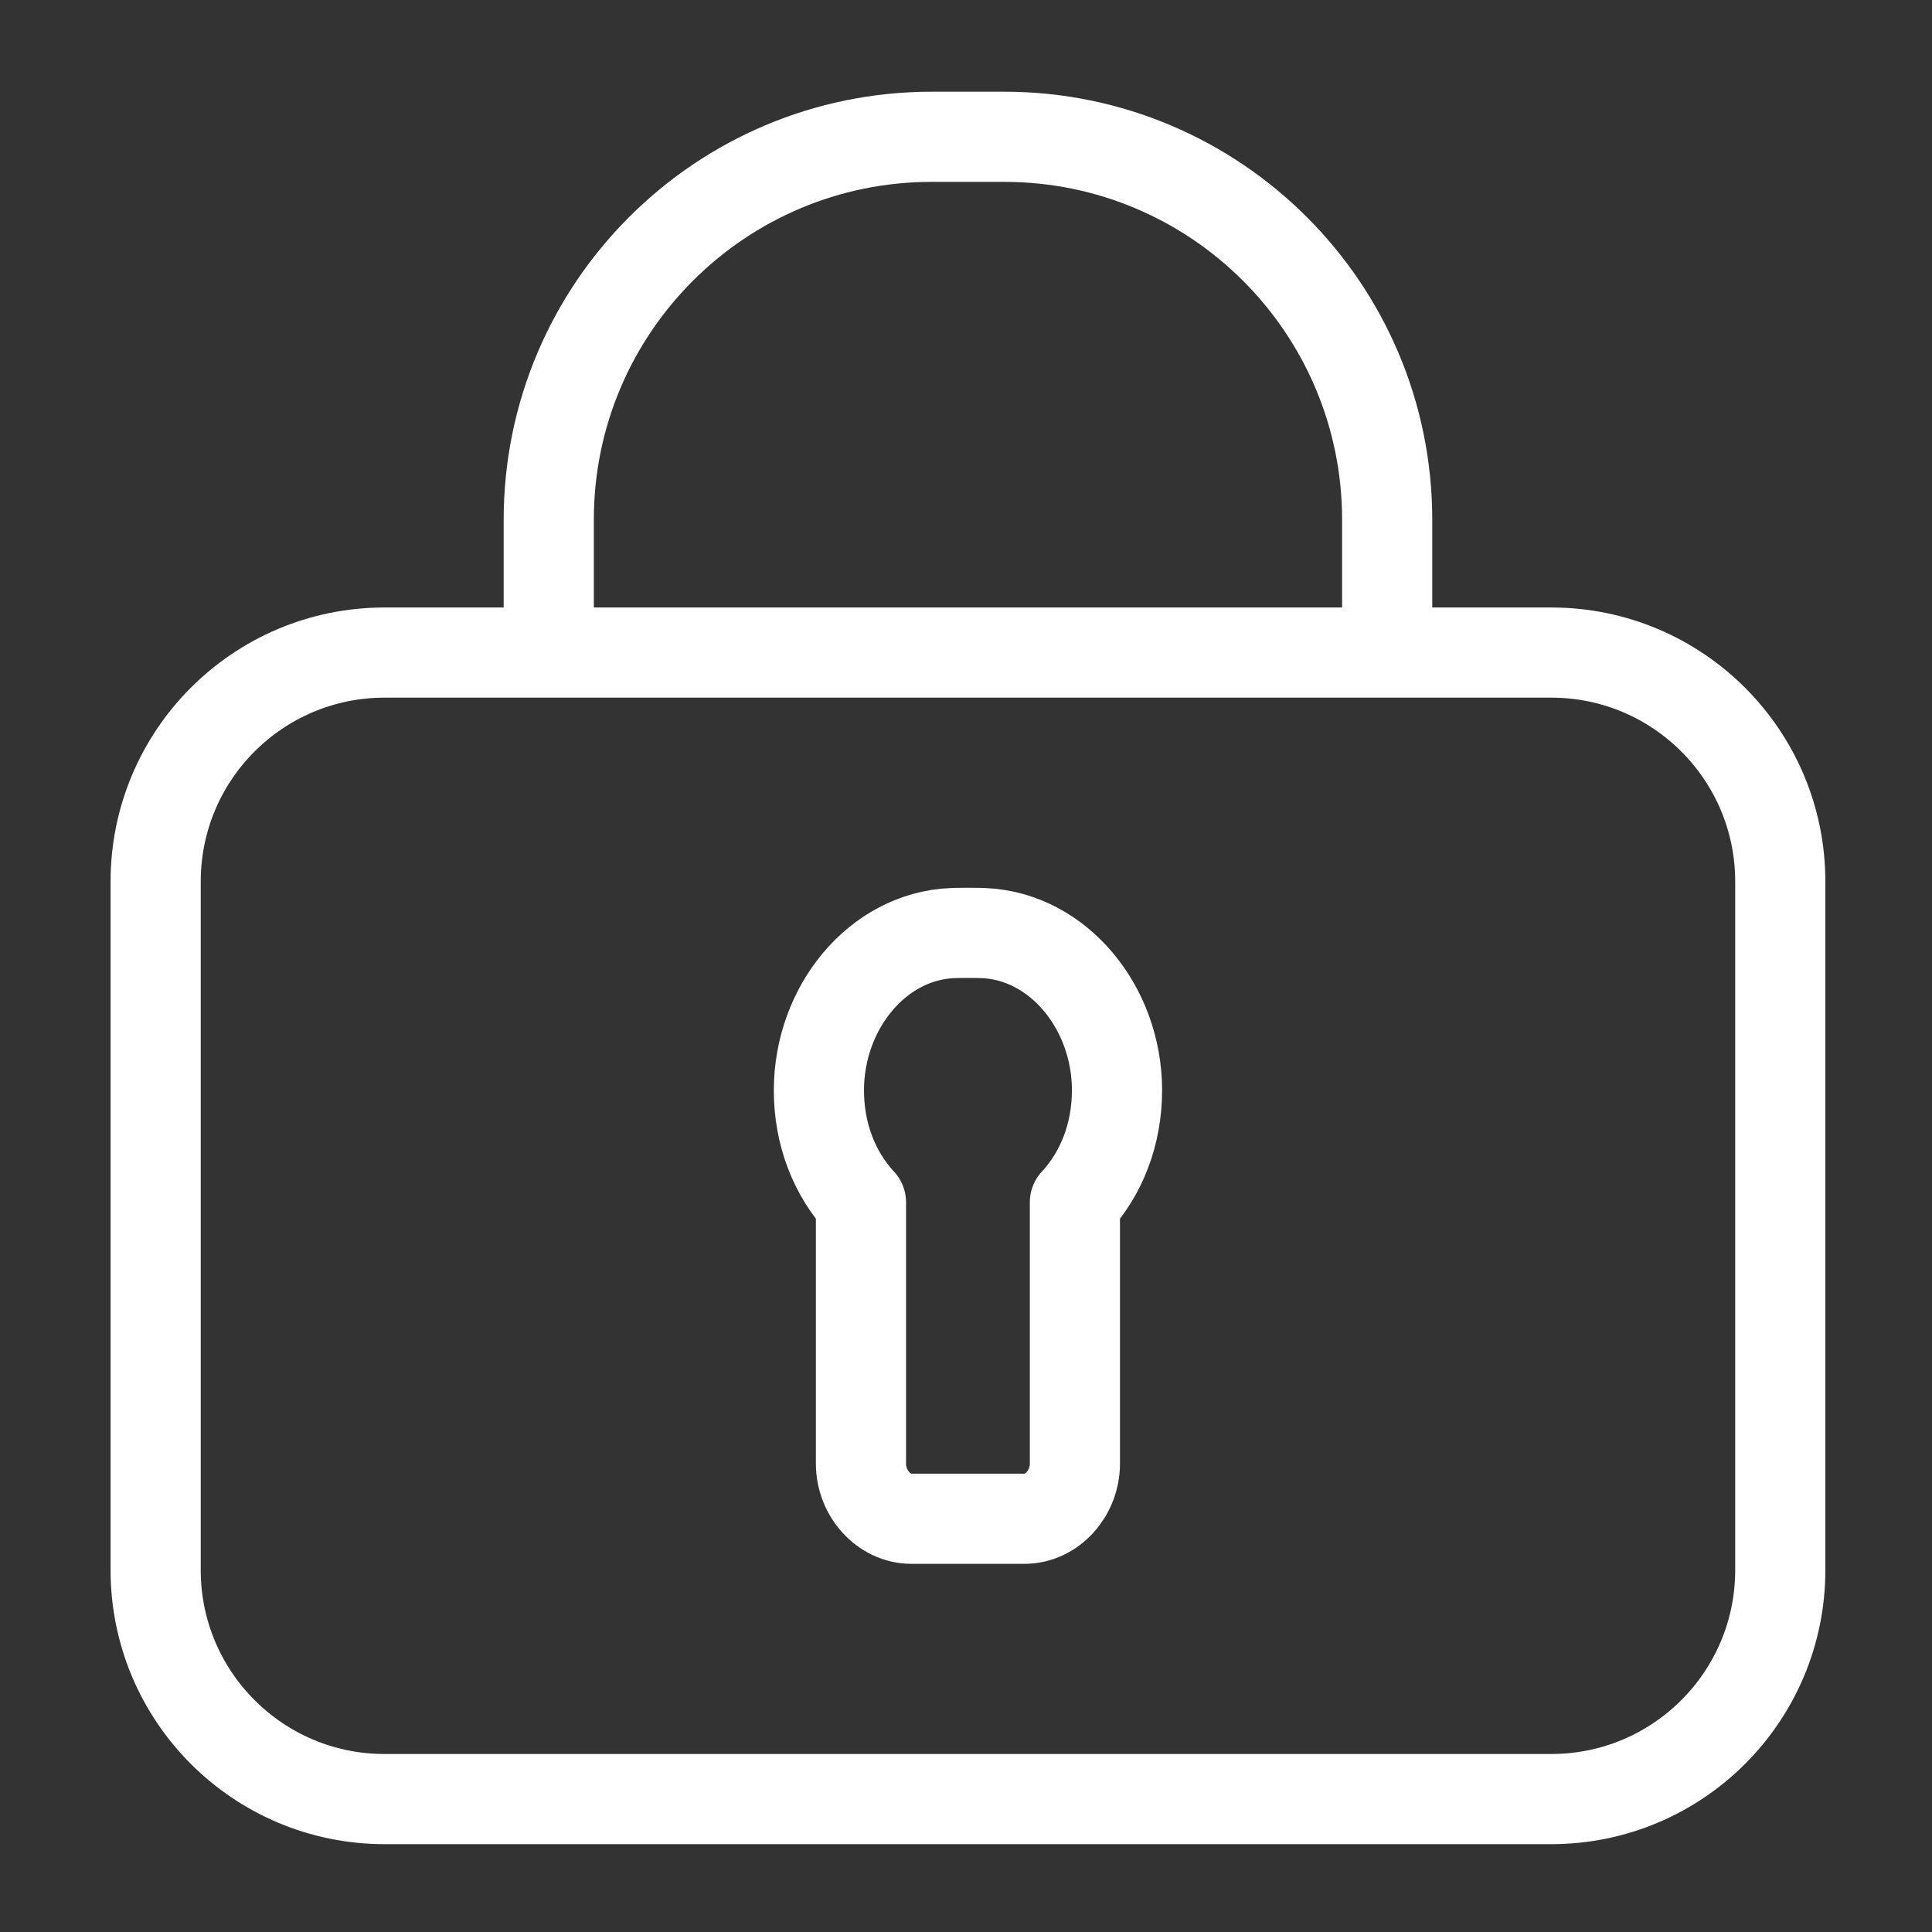
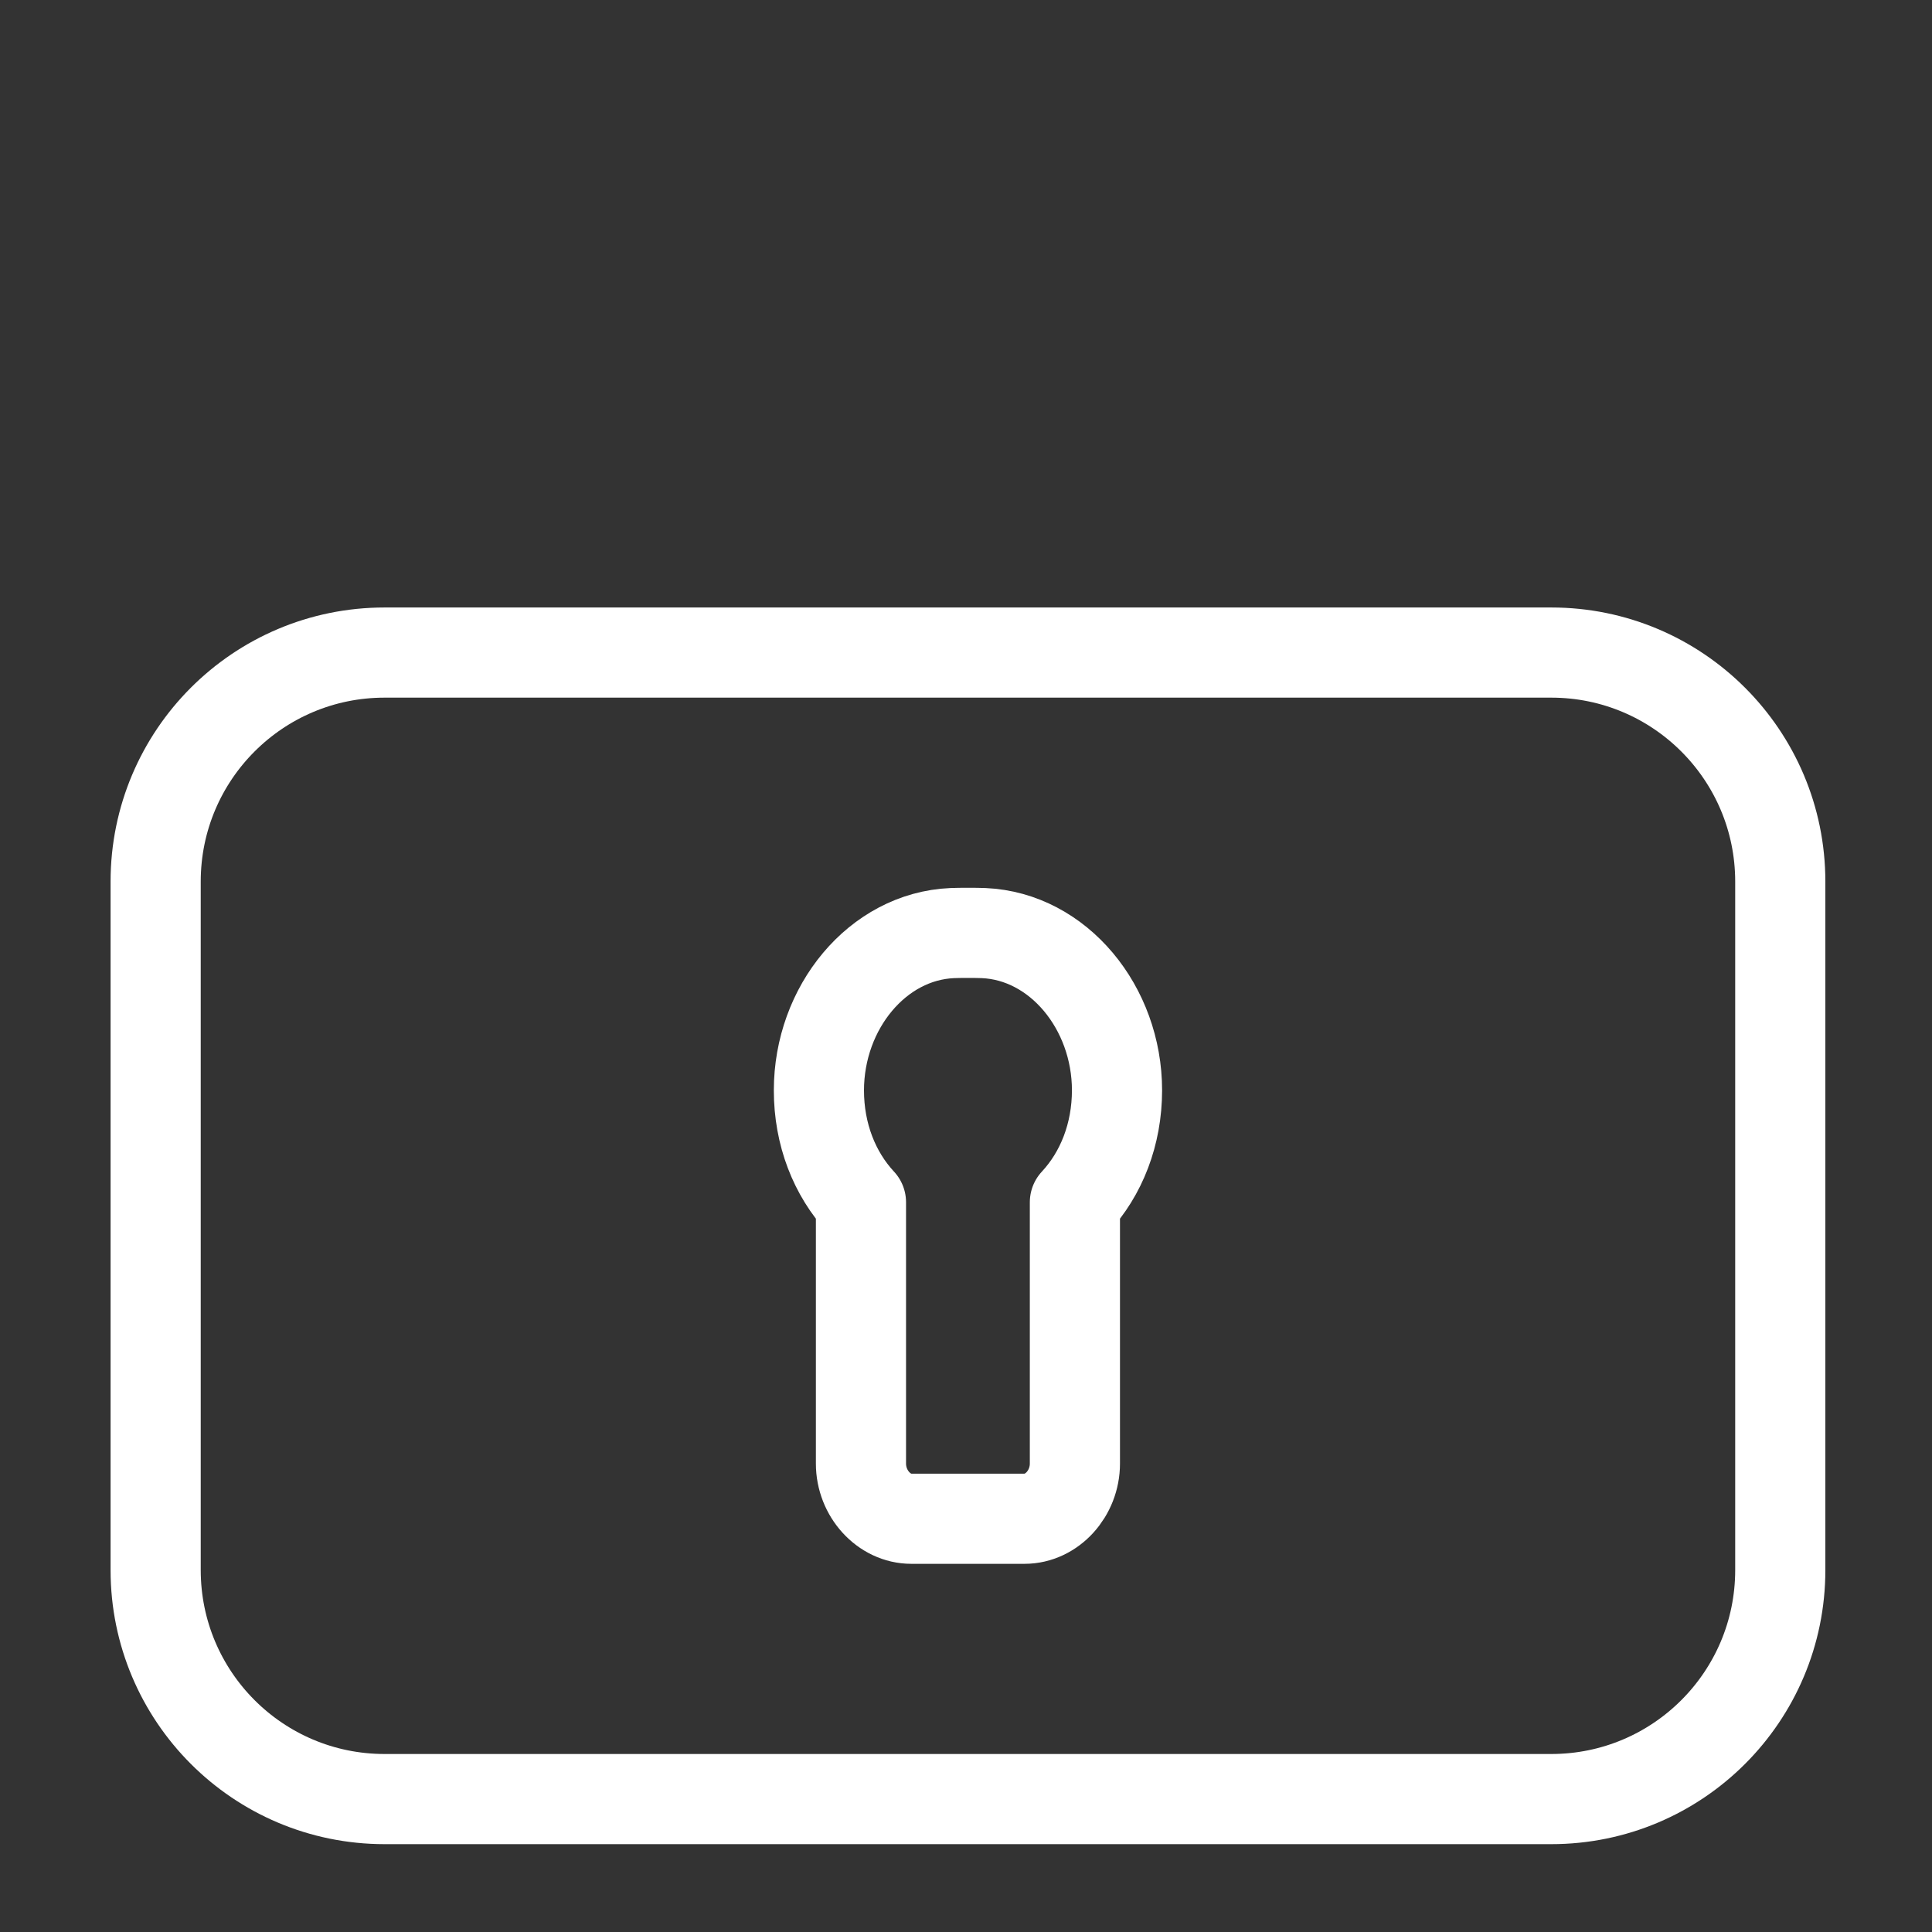
<svg xmlns="http://www.w3.org/2000/svg" version="1.1" id="Capa_1" x="0px" y="0px" viewBox="0 0 300 300" style="enable-background:new 0 0 300 300;" xml:space="preserve">
  <rect x="0" y="0" width="300" height="300" fill="#333333" stroke="none" />
  <style type="text/css">
	.st0{fill:none;stroke:#ffffff;stroke-width:14;stroke-linecap:round;stroke-linejoin:round;stroke-miterlimit:10;}
</style>
  <g>
    <path class="st0" d="M240.88,101.33H59.72c-19.64,0-35.55,15.91-35.55,35.56v52.19v54.72c0,19.64,15.91,35.56,35.55,35.56h46.19   h88.79h46.18c19.64,0,35.56-15.92,35.56-35.56v-54.72v-52.19C276.44,117.25,260.52,101.33,240.88,101.33z" />
-     <path class="st0" d="M85.21,100.8V80.72c0-32.85,26.63-59.48,59.48-59.48h11.23c32.85,0,59.48,26.63,59.48,59.48v20.08" />
    <path class="st0" d="M166.91,186.69v40.57c0,4.65-3.56,8.57-7.82,8.57h-17.58c-4.26,0-7.82-3.93-7.82-8.57v-40.57   c-4.13-4.44-6.53-10.58-6.53-17.37c0-12.87,9.11-23.93,20.69-24.43c1.23-0.05,3.69-0.05,4.91,0c11.58,0.51,20.69,11.57,20.69,24.43   C173.44,176.12,171.04,182.25,166.91,186.69z" />
  </g>
</svg>